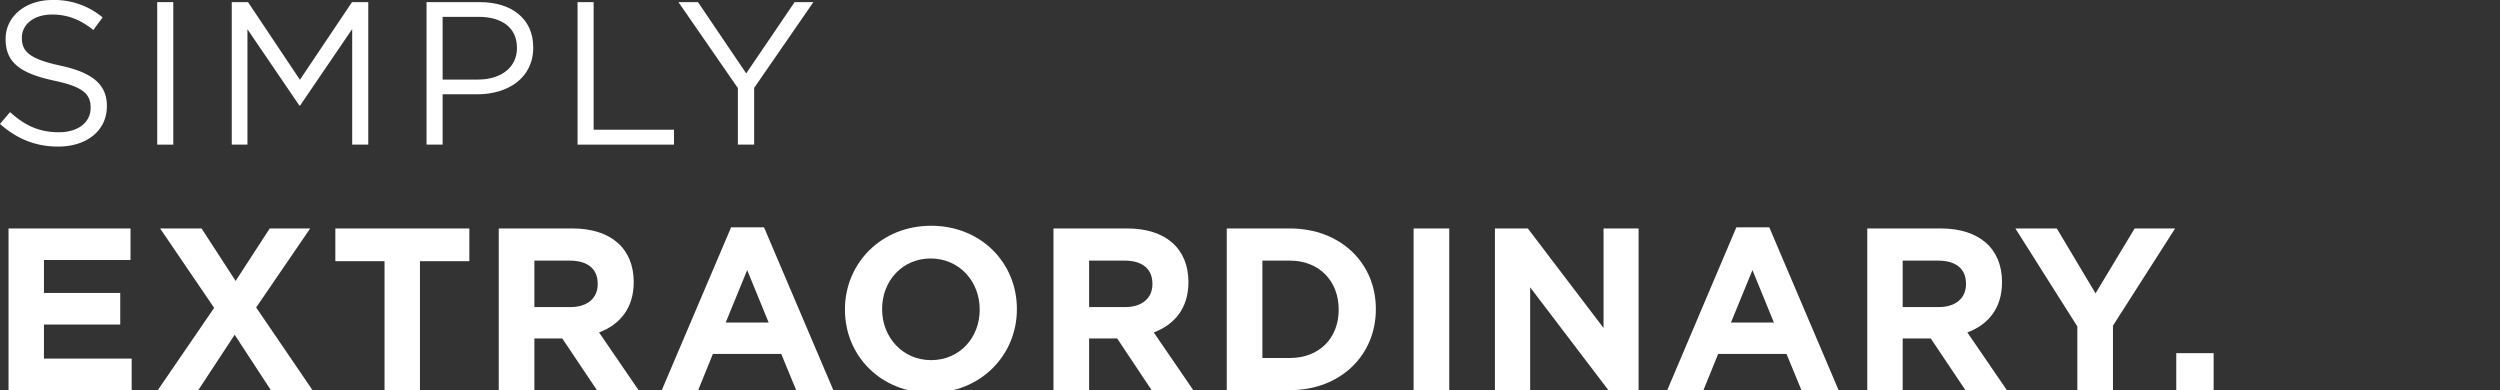
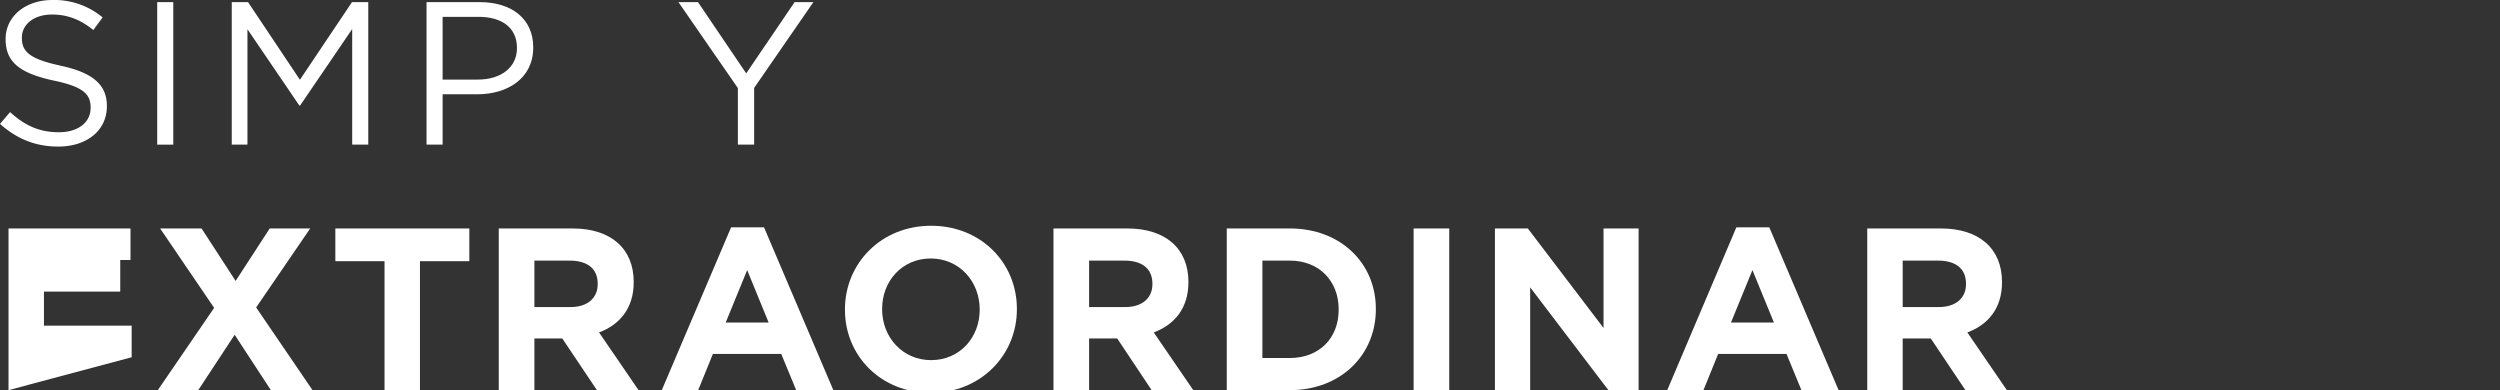
<svg xmlns="http://www.w3.org/2000/svg" id="Layer_1" data-name="Layer 1" viewBox="0 0 1291.2 201.5">
  <rect x="0" y="0" width="1291.2" height="201.5" fill="#333333" stroke="none" />
-   <path d="M4.4,201.5V118h63v16.3H22.7v17H62.1v16.3H22.7v17.6H68v16.3Z" style="fill:#fff" />
+   <path d="M4.4,201.5V118h63v16.3H22.7H62.1v16.3H22.7v17.6H68v16.3Z" style="fill:#fff" />
  <path d="M139.9,201.5l-18.7-28.6-18.8,28.6H81.5L110.6,159,82.7,118h21.4l17.6,27.1L139.3,118h20.9l-27.9,40.8,29.1,42.7Z" style="fill:#fff" />
  <path d="M216.9,134.9v66.6H198.6V134.9H173.2V118h69.2v16.9Z" style="fill:#fff" />
  <path d="M308.3,201.5l-17.9-26.7H276v26.7H257.6V118h38.2c19.7,0,31.5,10.4,31.5,27.6v.2c0,13.5-7.3,21.9-17.9,25.9l20.4,29.8Zm.4-55c0-7.9-5.5-11.9-14.5-11.9H276v24h18.6c9,0,14.1-4.8,14.1-11.8Z" style="fill:#fff" />
  <path d="M411.2,201.5l-7.7-18.7H368.2l-7.6,18.7H341.8l35.8-84.1h17l35.8,84.1Zm-25.3-62-11.1,27.1H397Z" style="fill:#fff" />
  <path d="M480.7,202.9c-25.8,0-44.3-19.2-44.3-42.9v-.2c0-23.8,18.7-43.2,44.5-43.2s44.3,19.2,44.3,42.9v.3C525.2,183.5,506.4,202.9,480.7,202.9ZM506,159.8c0-14.4-10.5-26.3-25.3-26.3s-25.1,11.7-25.1,26v.3c0,14.3,10.5,26.2,25.3,26.2S506,174.3,506,160Z" style="fill:#fff" />
  <path d="M594.8,201.5,577,174.8H562.5v26.7H544.1V118h38.2c19.7,0,31.5,10.4,31.5,27.6v.2c0,13.5-7.3,21.9-17.9,25.9l20.4,29.8Zm.4-55c0-7.9-5.5-11.9-14.4-11.9H562.5v24h18.6c9,0,14.1-4.8,14.1-11.8Z" style="fill:#fff" />
  <path d="M666.2,201.5H633.6V118h32.6c26.3,0,44.4,18,44.4,41.5v.3C710.6,183.3,692.5,201.5,666.2,201.5Zm25.2-41.7c0-14.8-10.2-25.2-25.2-25.2H652v50.3h14.2c15,0,25.2-10.1,25.2-24.9Z" style="fill:#fff" />
  <path d="M730.1,201.5V118h18.4v83.5Z" style="fill:#fff" />
  <path d="M830.7,201.5l-40.4-53.1v53.1H772.1V118h17l39.1,51.4V118h18.1v83.5Z" style="fill:#fff" />
  <path d="M930.4,201.5l-7.7-18.7H887.4l-7.6,18.7H861.1l35.7-84.1h17l35.8,84.1Zm-25.3-62L894,166.6h22.2Z" style="fill:#fff" />
  <path d="M1015.1,201.5l-17.9-26.7H982.7v26.7H964.4V118h38.1c19.7,0,31.5,10.4,31.5,27.6v.2c0,13.5-7.2,21.9-17.9,25.9l20.4,29.8Zm.3-55c0-7.9-5.5-11.9-14.4-11.9H982.7v24h18.6c9,0,14.1-4.8,14.1-11.8Z" style="fill:#fff" />
-   <path d="M1091.3,168.2v33.3h-18.4V168.6l-32-50.6h21.4l20,33.5,20.2-33.5h20.9Z" style="fill:#fff" />
-   <path d="M1124,201.5V182.4h19.3v19.1Z" style="fill:#fff" />
  <path d="M0,64l5.2-6.1c7.6,6.9,15,10.4,25.2,10.4S46.8,63,46.8,55.8v-.3c0-6.8-3.7-10.7-19.1-13.9-17-3.7-24.8-9.2-24.8-21.3v-.2C2.9,8.5,13.1,0,27.1,0A38.9,38.9,0,0,1,53,9l-4.8,6.5c-6.9-5.6-13.7-8-21.3-8-9.5,0-15.6,5.2-15.6,11.9v.2c0,6.9,3.7,10.8,19.9,14.3s24,9.5,24,20.8v.2c0,12.6-10.5,20.8-25.1,20.8C18.4,75.7,8.8,71.8,0,64Z" style="fill:#fff" />
  <path d="M81.2,1.1h8.3V74.7H81.2Z" style="fill:#fff" />
  <path d="M119.7,1.1h8.4l26.8,40.1L181.8,1.1h8.4V74.7h-8.3V15L155,54.5h-.4L127.8,15.1V74.7h-8.1Z" style="fill:#fff" />
  <path d="M220.3,1.1h27.5c16.7,0,27.6,8.8,27.6,23.3v.2c0,15.9-13.3,24.1-28.9,24.1H228.6v26h-8.3Zm26.5,40c12.2,0,20.2-6.5,20.2-16.2v-.2c0-10.5-7.9-16-19.8-16H228.6V41.1Z" style="fill:#fff" />
-   <path d="M298.3,1.1h8.3V67h41.5v7.7H298.3Z" style="fill:#fff" />
  <path d="M381.1,45.5,350.4,1.1h10.1l24.9,36.8,25-36.8h9.7L389.5,45.4V74.7h-8.4Z" style="fill:#fff" />
</svg>